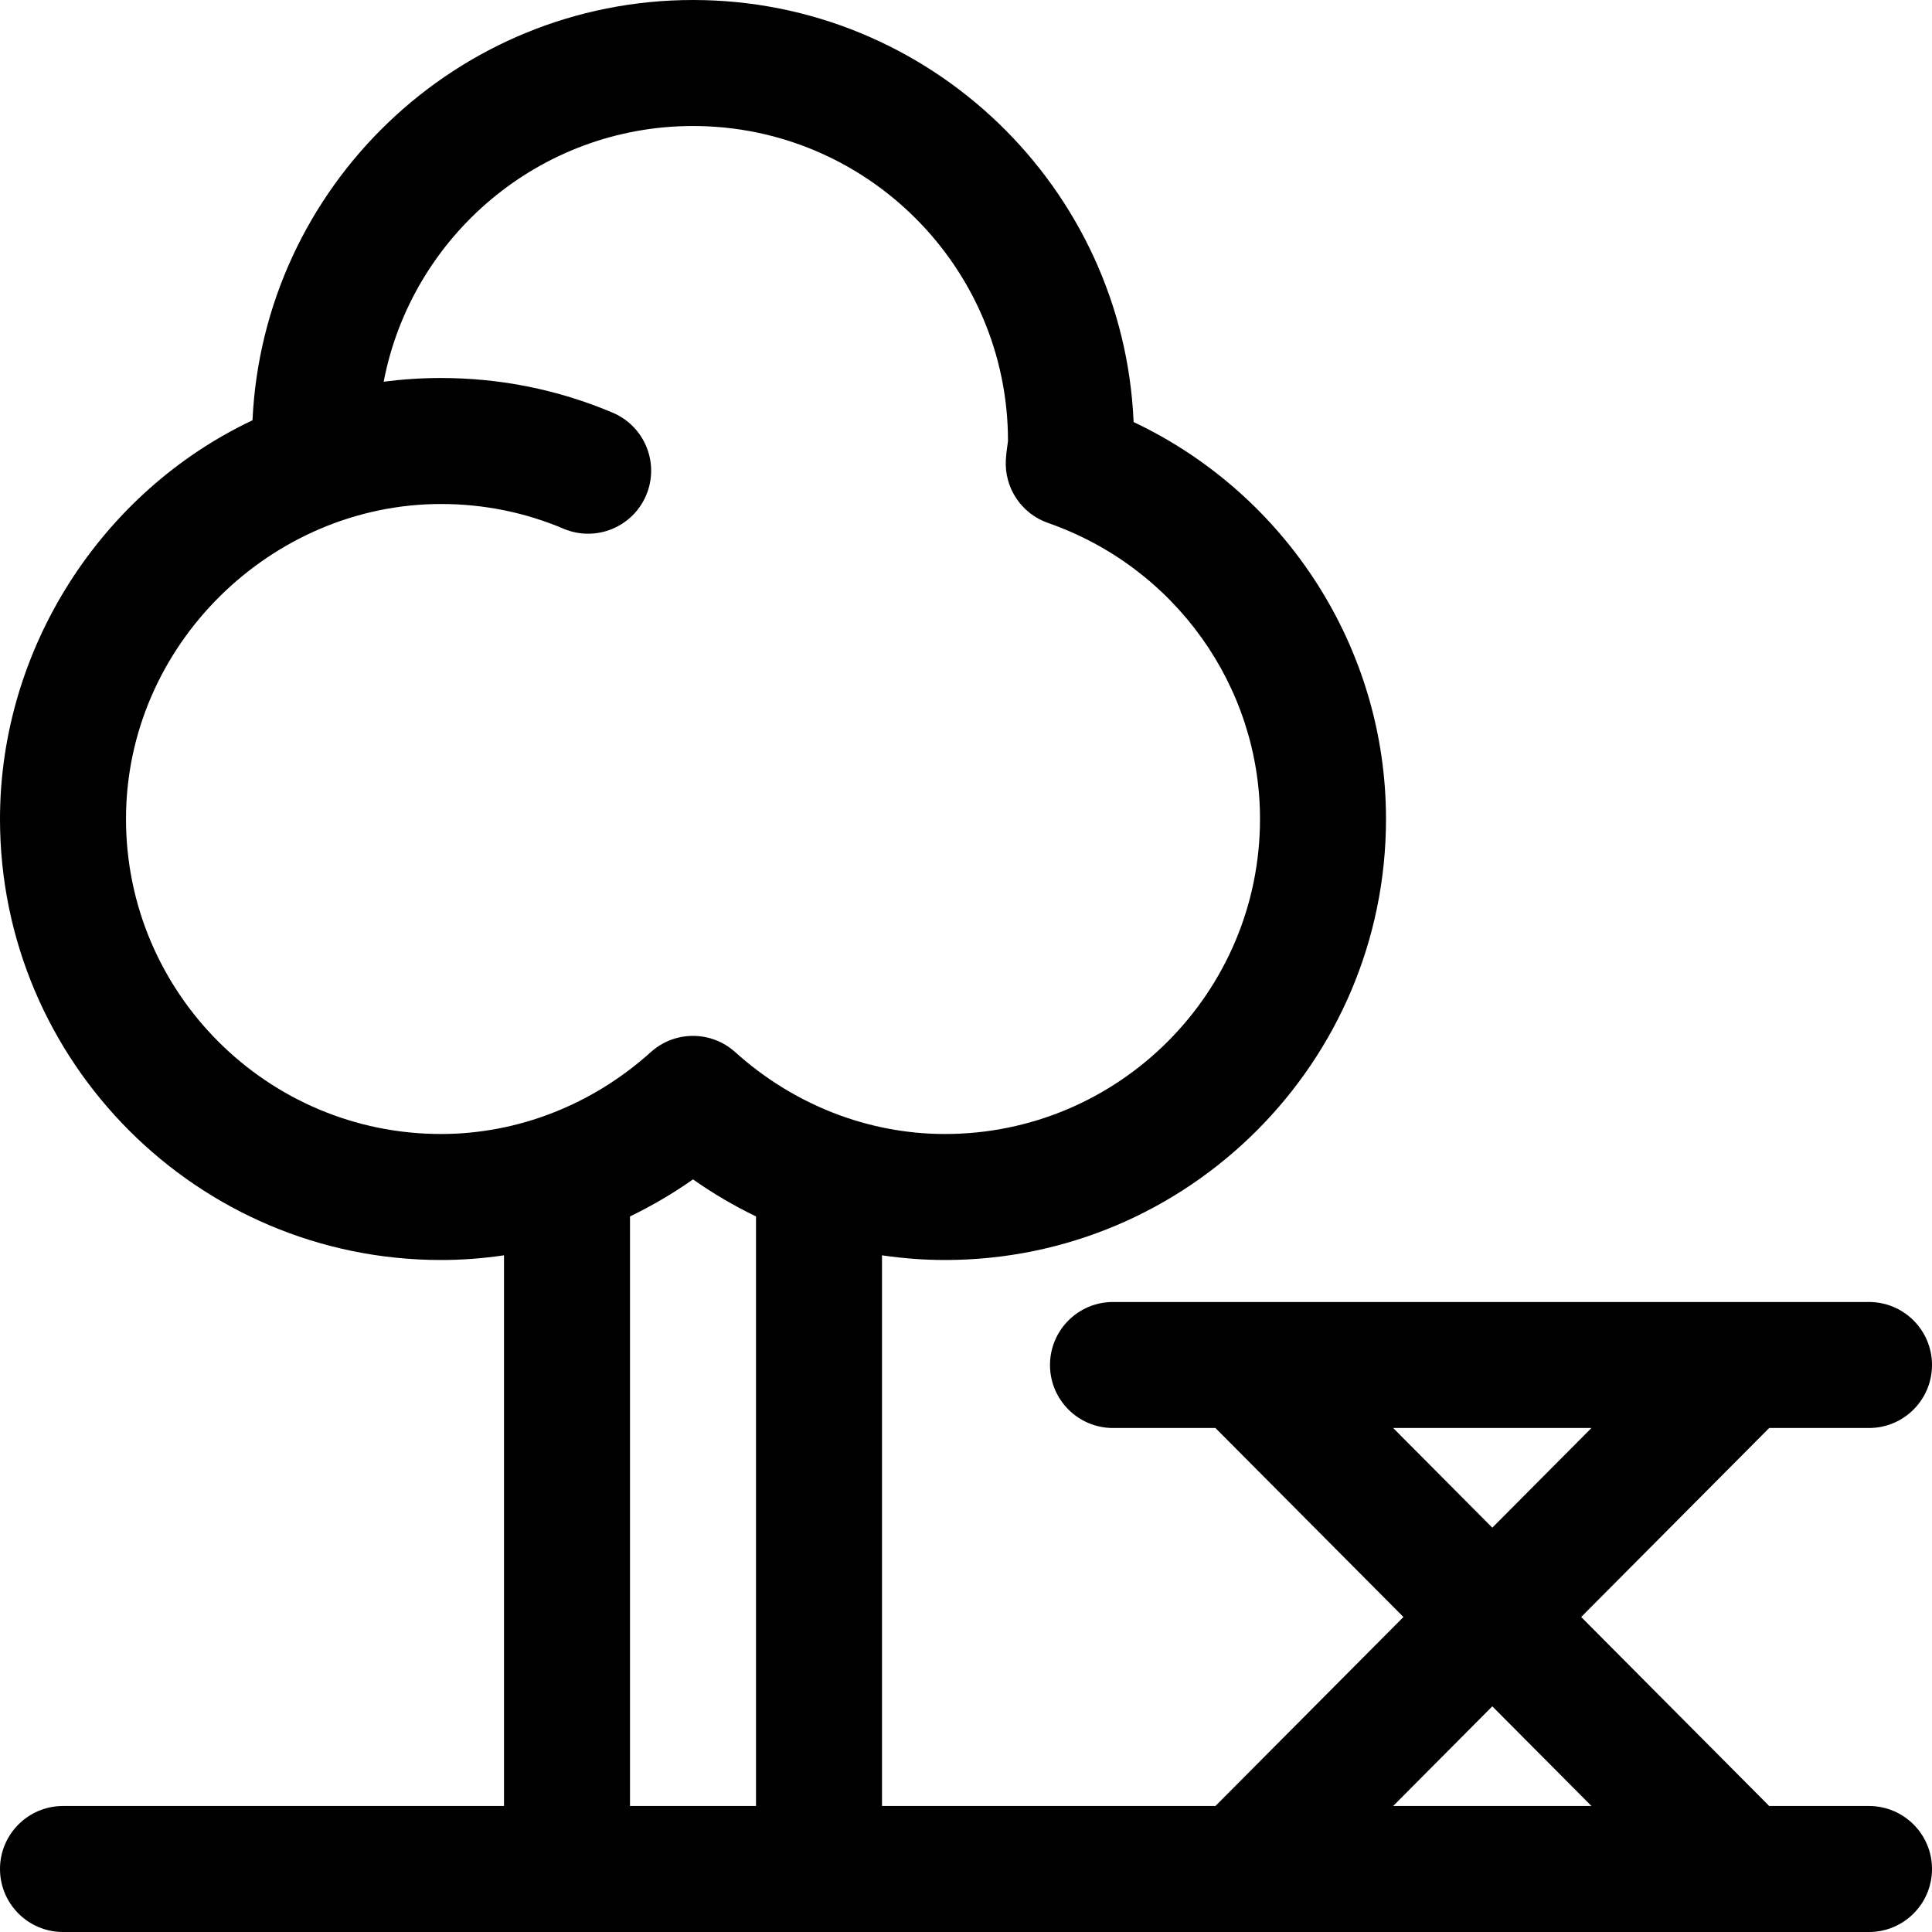
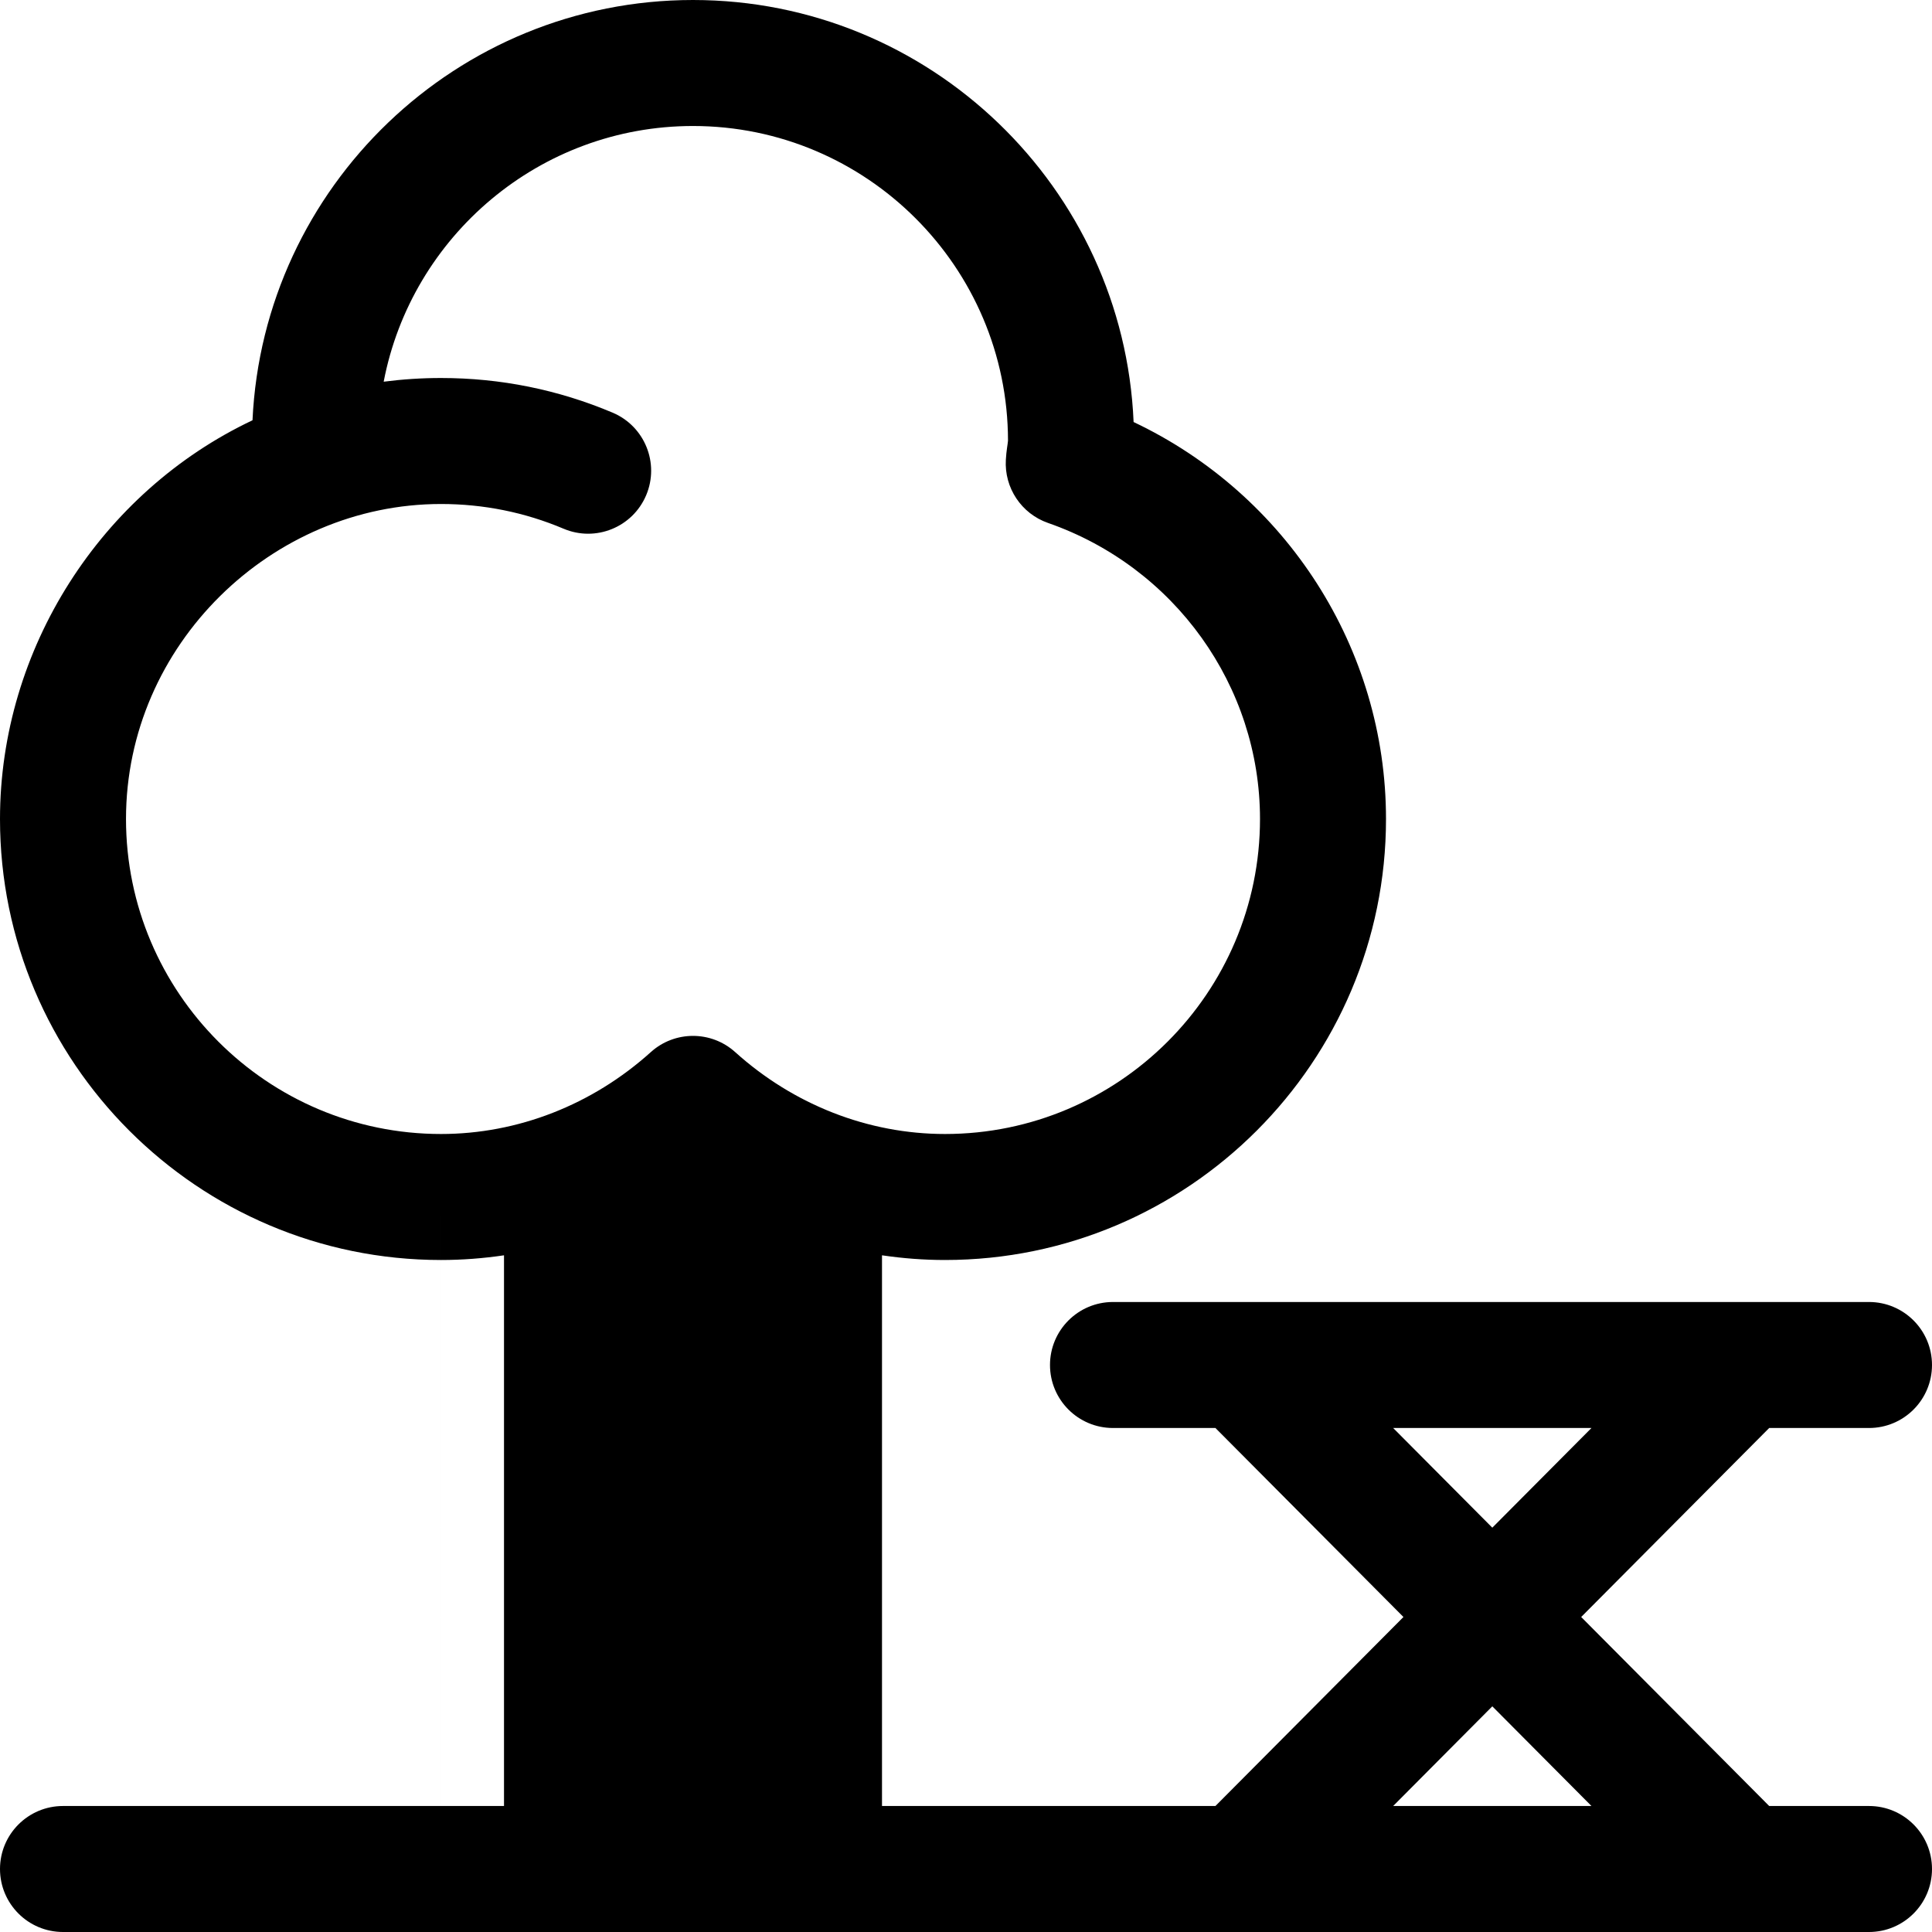
<svg xmlns="http://www.w3.org/2000/svg" version="1.1" id="Layer_1" x="0px" y="0px" viewBox="0 0 512 512" style="enable-background:new 0 0 512 512;" xml:space="preserve">
  <g>
    <g>
-       <path d="M495.304,478.609h-26.45l-49.826-50.087l49.826-50.087h26.45c9.22,0,16.696-7.475,16.696-16.696    s-7.475-16.696-16.696-16.696c-8.669,0-191.4,0-200.348,0c-9.22,0-16.696,7.475-16.696,16.696s7.475,16.696,16.696,16.696h27.146    l49.826,50.087l-49.826,50.087h-88.363v-145.94c5.505,0.815,11.081,1.244,16.696,1.244c64.442,0,116.87-52.428,116.87-116.87    c0-45.193-26.416-86.026-66.889-105.201C297.775,49.723,246.411,0,183.652,0C121.05,0,69.791,49.476,66.915,111.378    C26.812,130.341,0,171.898,0,217.043c0,64.442,52.428,116.87,116.87,116.87c5.614,0,11.191-0.431,16.696-1.244v145.94H16.696    C7.475,478.609,0,486.084,0,495.304S7.475,512,16.696,512c12.215,0,473.334,0,478.609,0c9.22,0,16.696-7.475,16.696-16.696    S504.525,478.609,495.304,478.609z M116.87,300.522c-46.03,0-83.478-37.448-83.478-83.478c0-46.197,38.626-83.478,83.478-83.478    c11.276,0,22.207,2.204,32.489,6.554c8.494,3.593,18.288-0.382,21.88-8.874c3.592-8.492-0.382-18.289-8.874-21.88    c-14.419-6.098-29.726-9.19-45.495-9.19c-5.117,0-10.184,0.332-15.19,0.979c7.376-38.538,41.316-67.762,81.972-67.762    c45.999,0,83.428,37.402,83.478,83.388c-0.091,1.113-0.419,2.516-0.569,5.042c-0.446,7.457,4.117,14.305,11.173,16.764    c33.602,11.707,56.179,43.237,56.179,78.458c0,46.03-37.448,83.478-83.478,83.478c-20.321,0-40.07-7.709-55.608-21.707    c-6.351-5.721-15.998-5.722-22.349,0C156.939,292.813,137.19,300.522,116.87,300.522z M200.348,478.609h-33.391V322.365    c5.788-2.797,11.378-6.065,16.696-9.816c5.318,3.751,10.908,7.019,16.696,9.816V478.609z M369.202,378.435h52.552l-26.276,26.414    L369.202,378.435z M369.202,478.609l26.276-26.414l26.277,26.414H369.202z" />
+       <path d="M495.304,478.609h-26.45l-49.826-50.087l49.826-50.087h26.45c9.22,0,16.696-7.475,16.696-16.696    s-7.475-16.696-16.696-16.696c-8.669,0-191.4,0-200.348,0c-9.22,0-16.696,7.475-16.696,16.696s7.475,16.696,16.696,16.696h27.146    l49.826,50.087l-49.826,50.087h-88.363v-145.94c5.505,0.815,11.081,1.244,16.696,1.244c64.442,0,116.87-52.428,116.87-116.87    c0-45.193-26.416-86.026-66.889-105.201C297.775,49.723,246.411,0,183.652,0C121.05,0,69.791,49.476,66.915,111.378    C26.812,130.341,0,171.898,0,217.043c0,64.442,52.428,116.87,116.87,116.87c5.614,0,11.191-0.431,16.696-1.244v145.94H16.696    C7.475,478.609,0,486.084,0,495.304S7.475,512,16.696,512c12.215,0,473.334,0,478.609,0c9.22,0,16.696-7.475,16.696-16.696    S504.525,478.609,495.304,478.609z M116.87,300.522c-46.03,0-83.478-37.448-83.478-83.478c0-46.197,38.626-83.478,83.478-83.478    c11.276,0,22.207,2.204,32.489,6.554c8.494,3.593,18.288-0.382,21.88-8.874c3.592-8.492-0.382-18.289-8.874-21.88    c-14.419-6.098-29.726-9.19-45.495-9.19c-5.117,0-10.184,0.332-15.19,0.979c7.376-38.538,41.316-67.762,81.972-67.762    c45.999,0,83.428,37.402,83.478,83.388c-0.091,1.113-0.419,2.516-0.569,5.042c-0.446,7.457,4.117,14.305,11.173,16.764    c33.602,11.707,56.179,43.237,56.179,78.458c0,46.03-37.448,83.478-83.478,83.478c-20.321,0-40.07-7.709-55.608-21.707    c-6.351-5.721-15.998-5.722-22.349,0C156.939,292.813,137.19,300.522,116.87,300.522z h-33.391V322.365    c5.788-2.797,11.378-6.065,16.696-9.816c5.318,3.751,10.908,7.019,16.696,9.816V478.609z M369.202,378.435h52.552l-26.276,26.414    L369.202,378.435z M369.202,478.609l26.276-26.414l26.277,26.414H369.202z" />
    </g>
  </g>
  <g>
</g>
  <g>
</g>
  <g>
</g>
  <g>
</g>
  <g>
</g>
  <g>
</g>
  <g>
</g>
  <g>
</g>
  <g>
</g>
  <g>
</g>
  <g>
</g>
  <g>
</g>
  <g>
</g>
  <g>
</g>
  <g>
</g>
</svg>